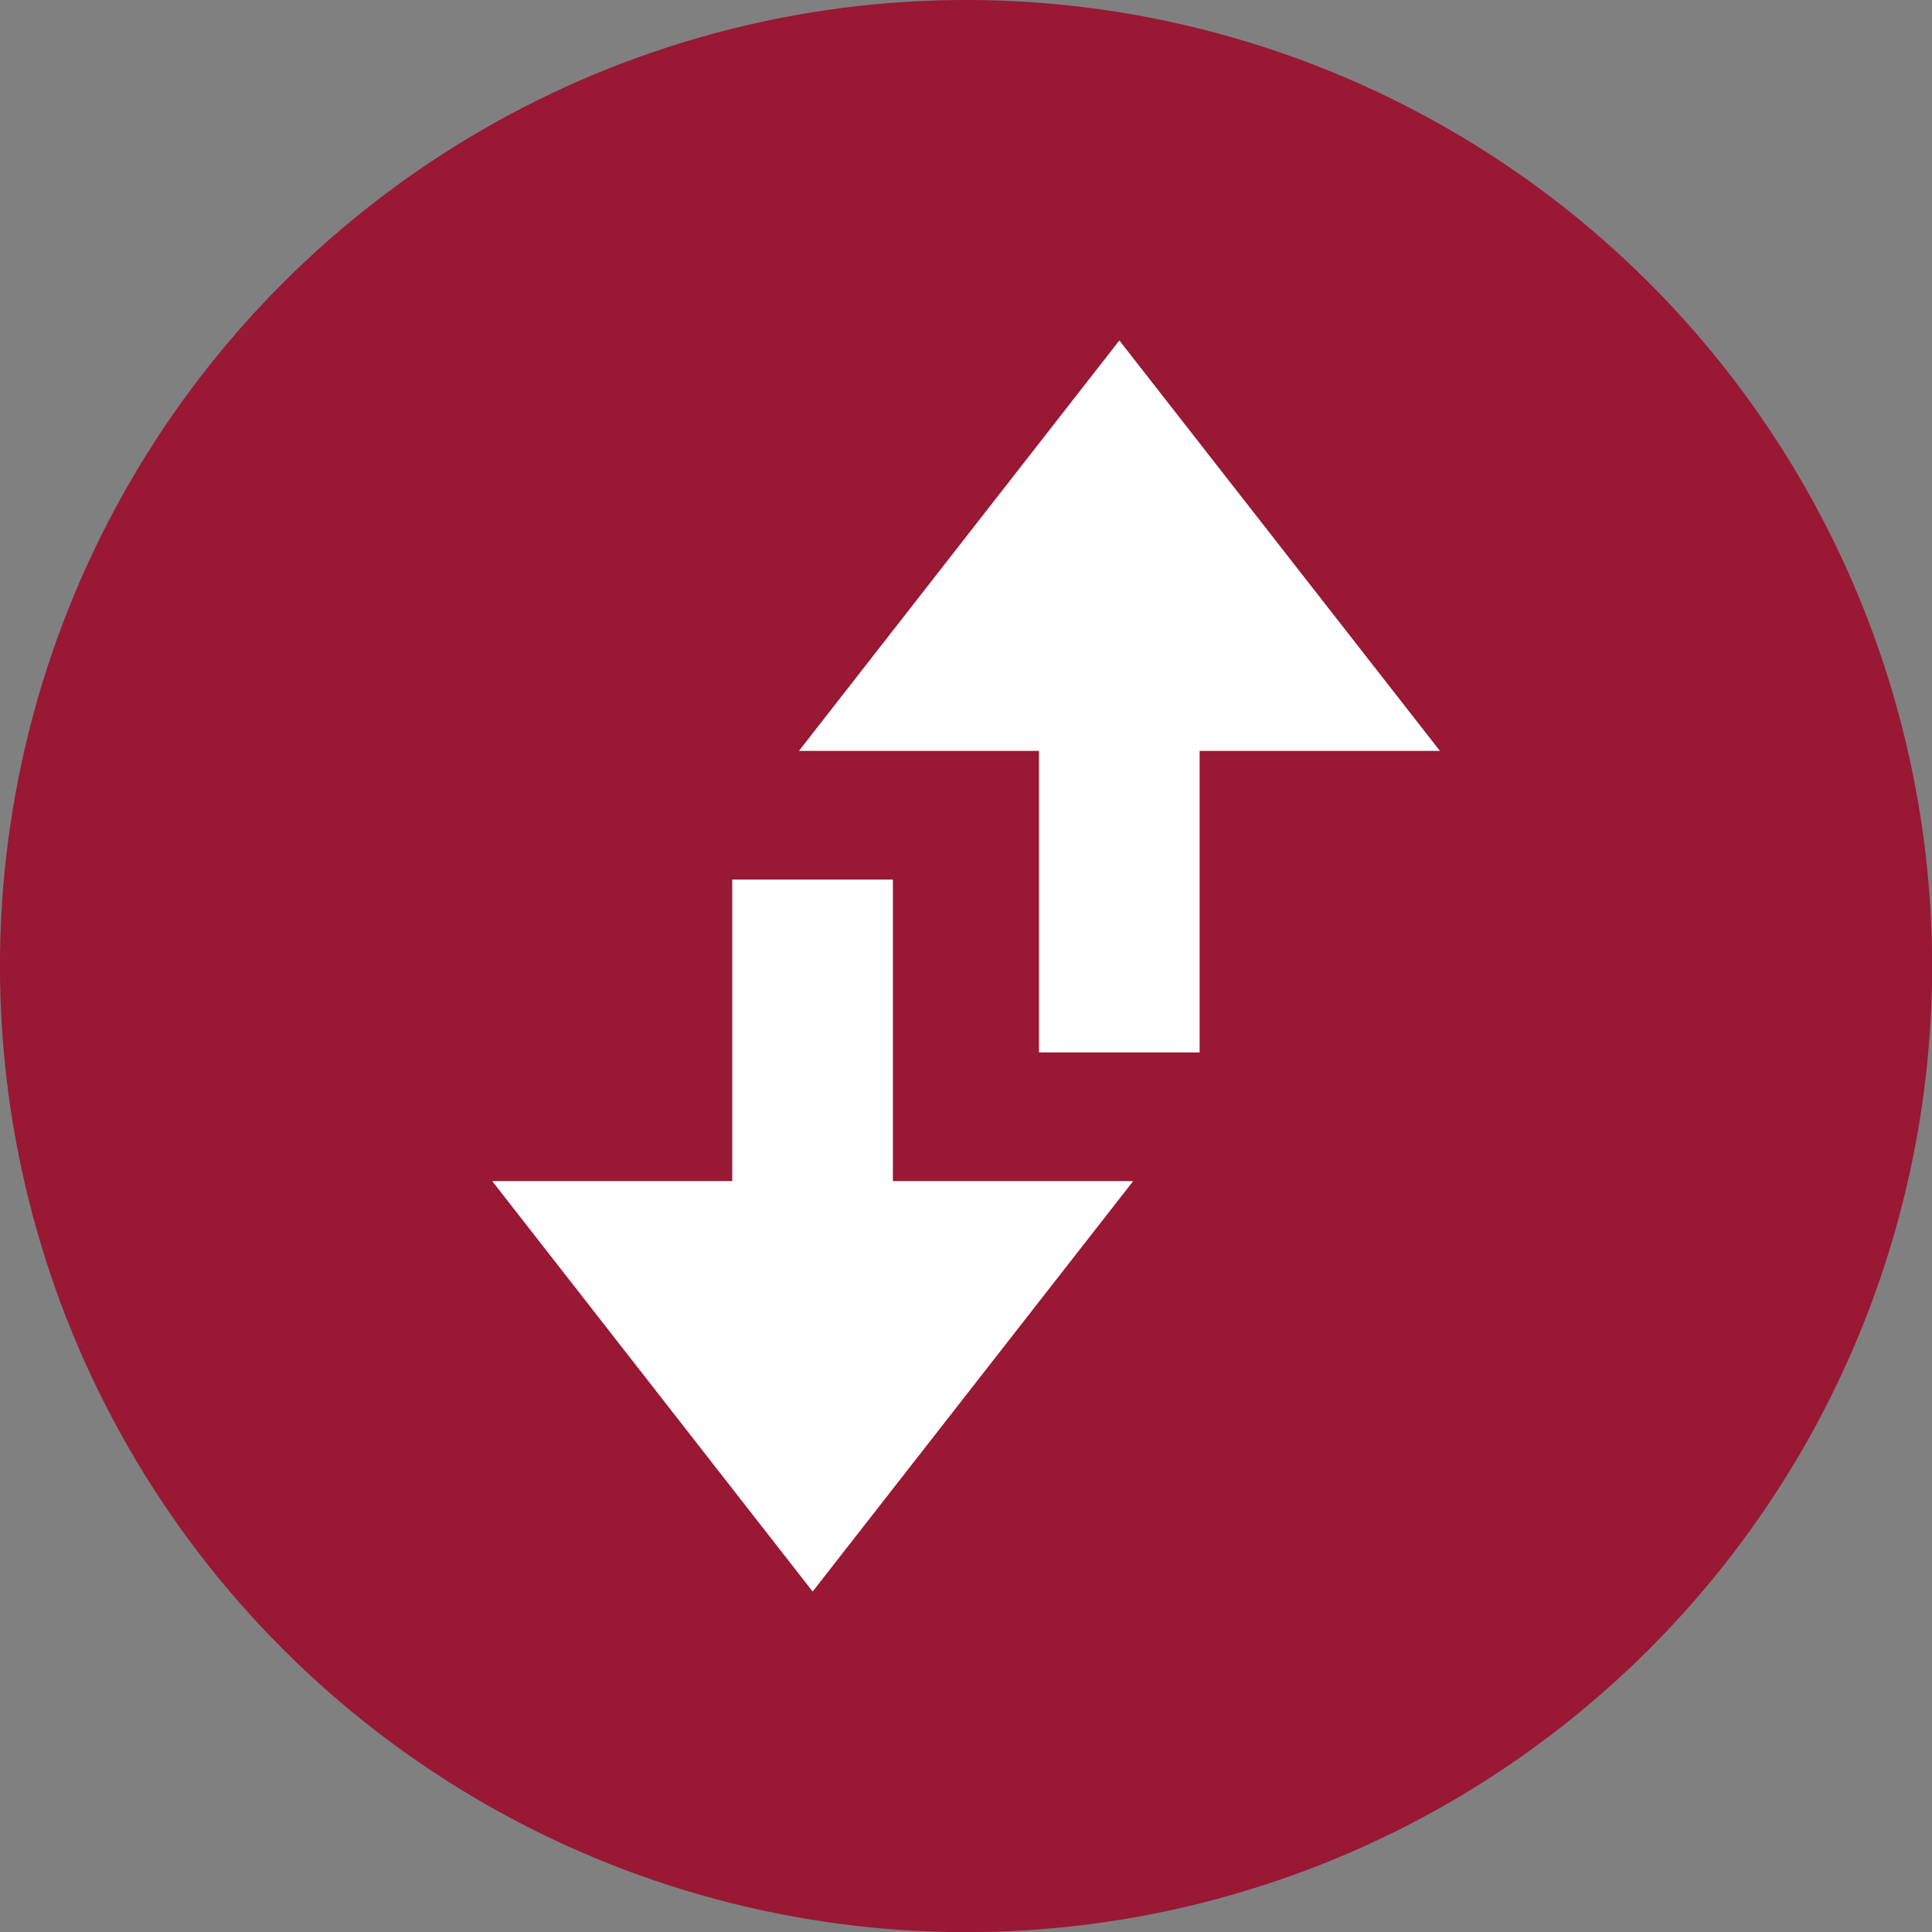
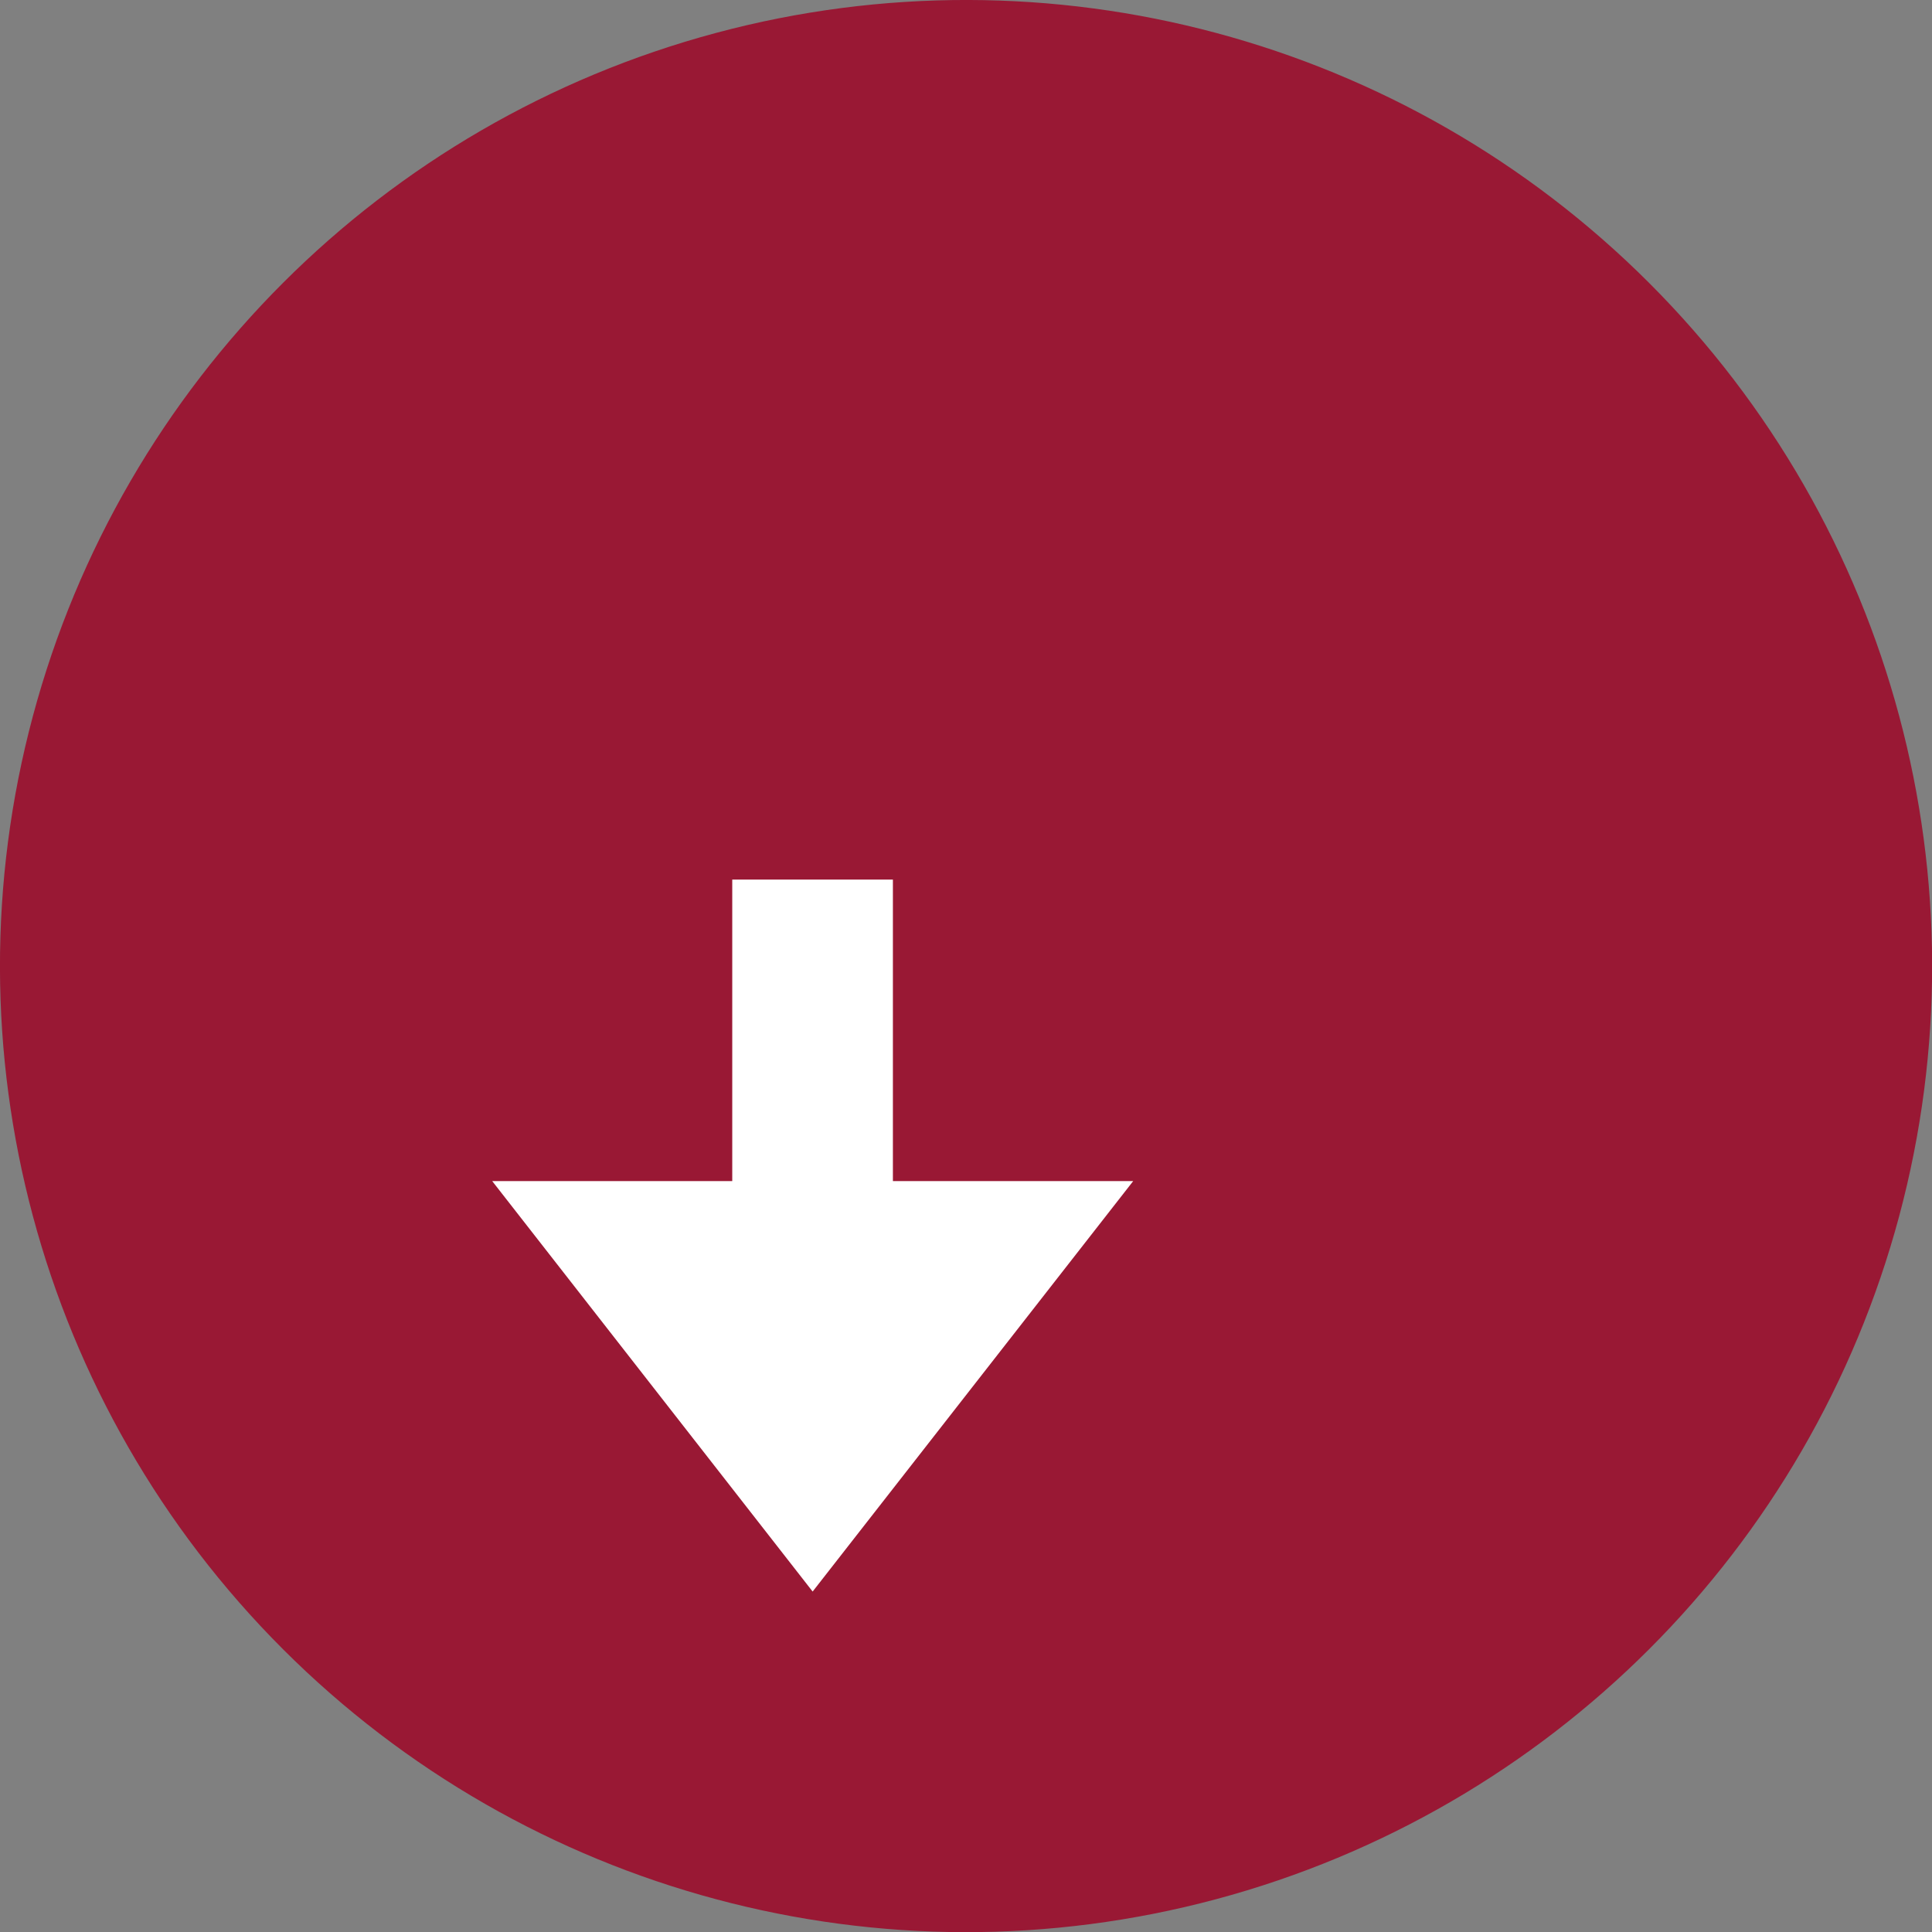
<svg xmlns="http://www.w3.org/2000/svg" viewBox="0 0 152.37 152.37">
  <rect x="0" y="0" width="152.37" height="152.37" fill="#808080" stroke="none" />
  <title>Upload Download</title>
  <circle cx="76.19" cy="76.19" r="76.19" transform="translate(-31.56 76.19) rotate(-45)" style="fill:#991834" />
-   <polygon points="63.01 59.22 113.56 59.22 88.28 26.85 63.01 59.22" style="fill:#fff" />
-   <rect x="81.94" y="55.74" width="12.67" height="27.26" style="fill:#fff" />
  <polygon points="89.37 93.15 38.82 93.15 64.09 125.52 89.37 93.15" style="fill:#fff" />
  <rect x="57.75" y="69.37" width="12.67" height="27.26" style="fill:#fff" />
</svg>